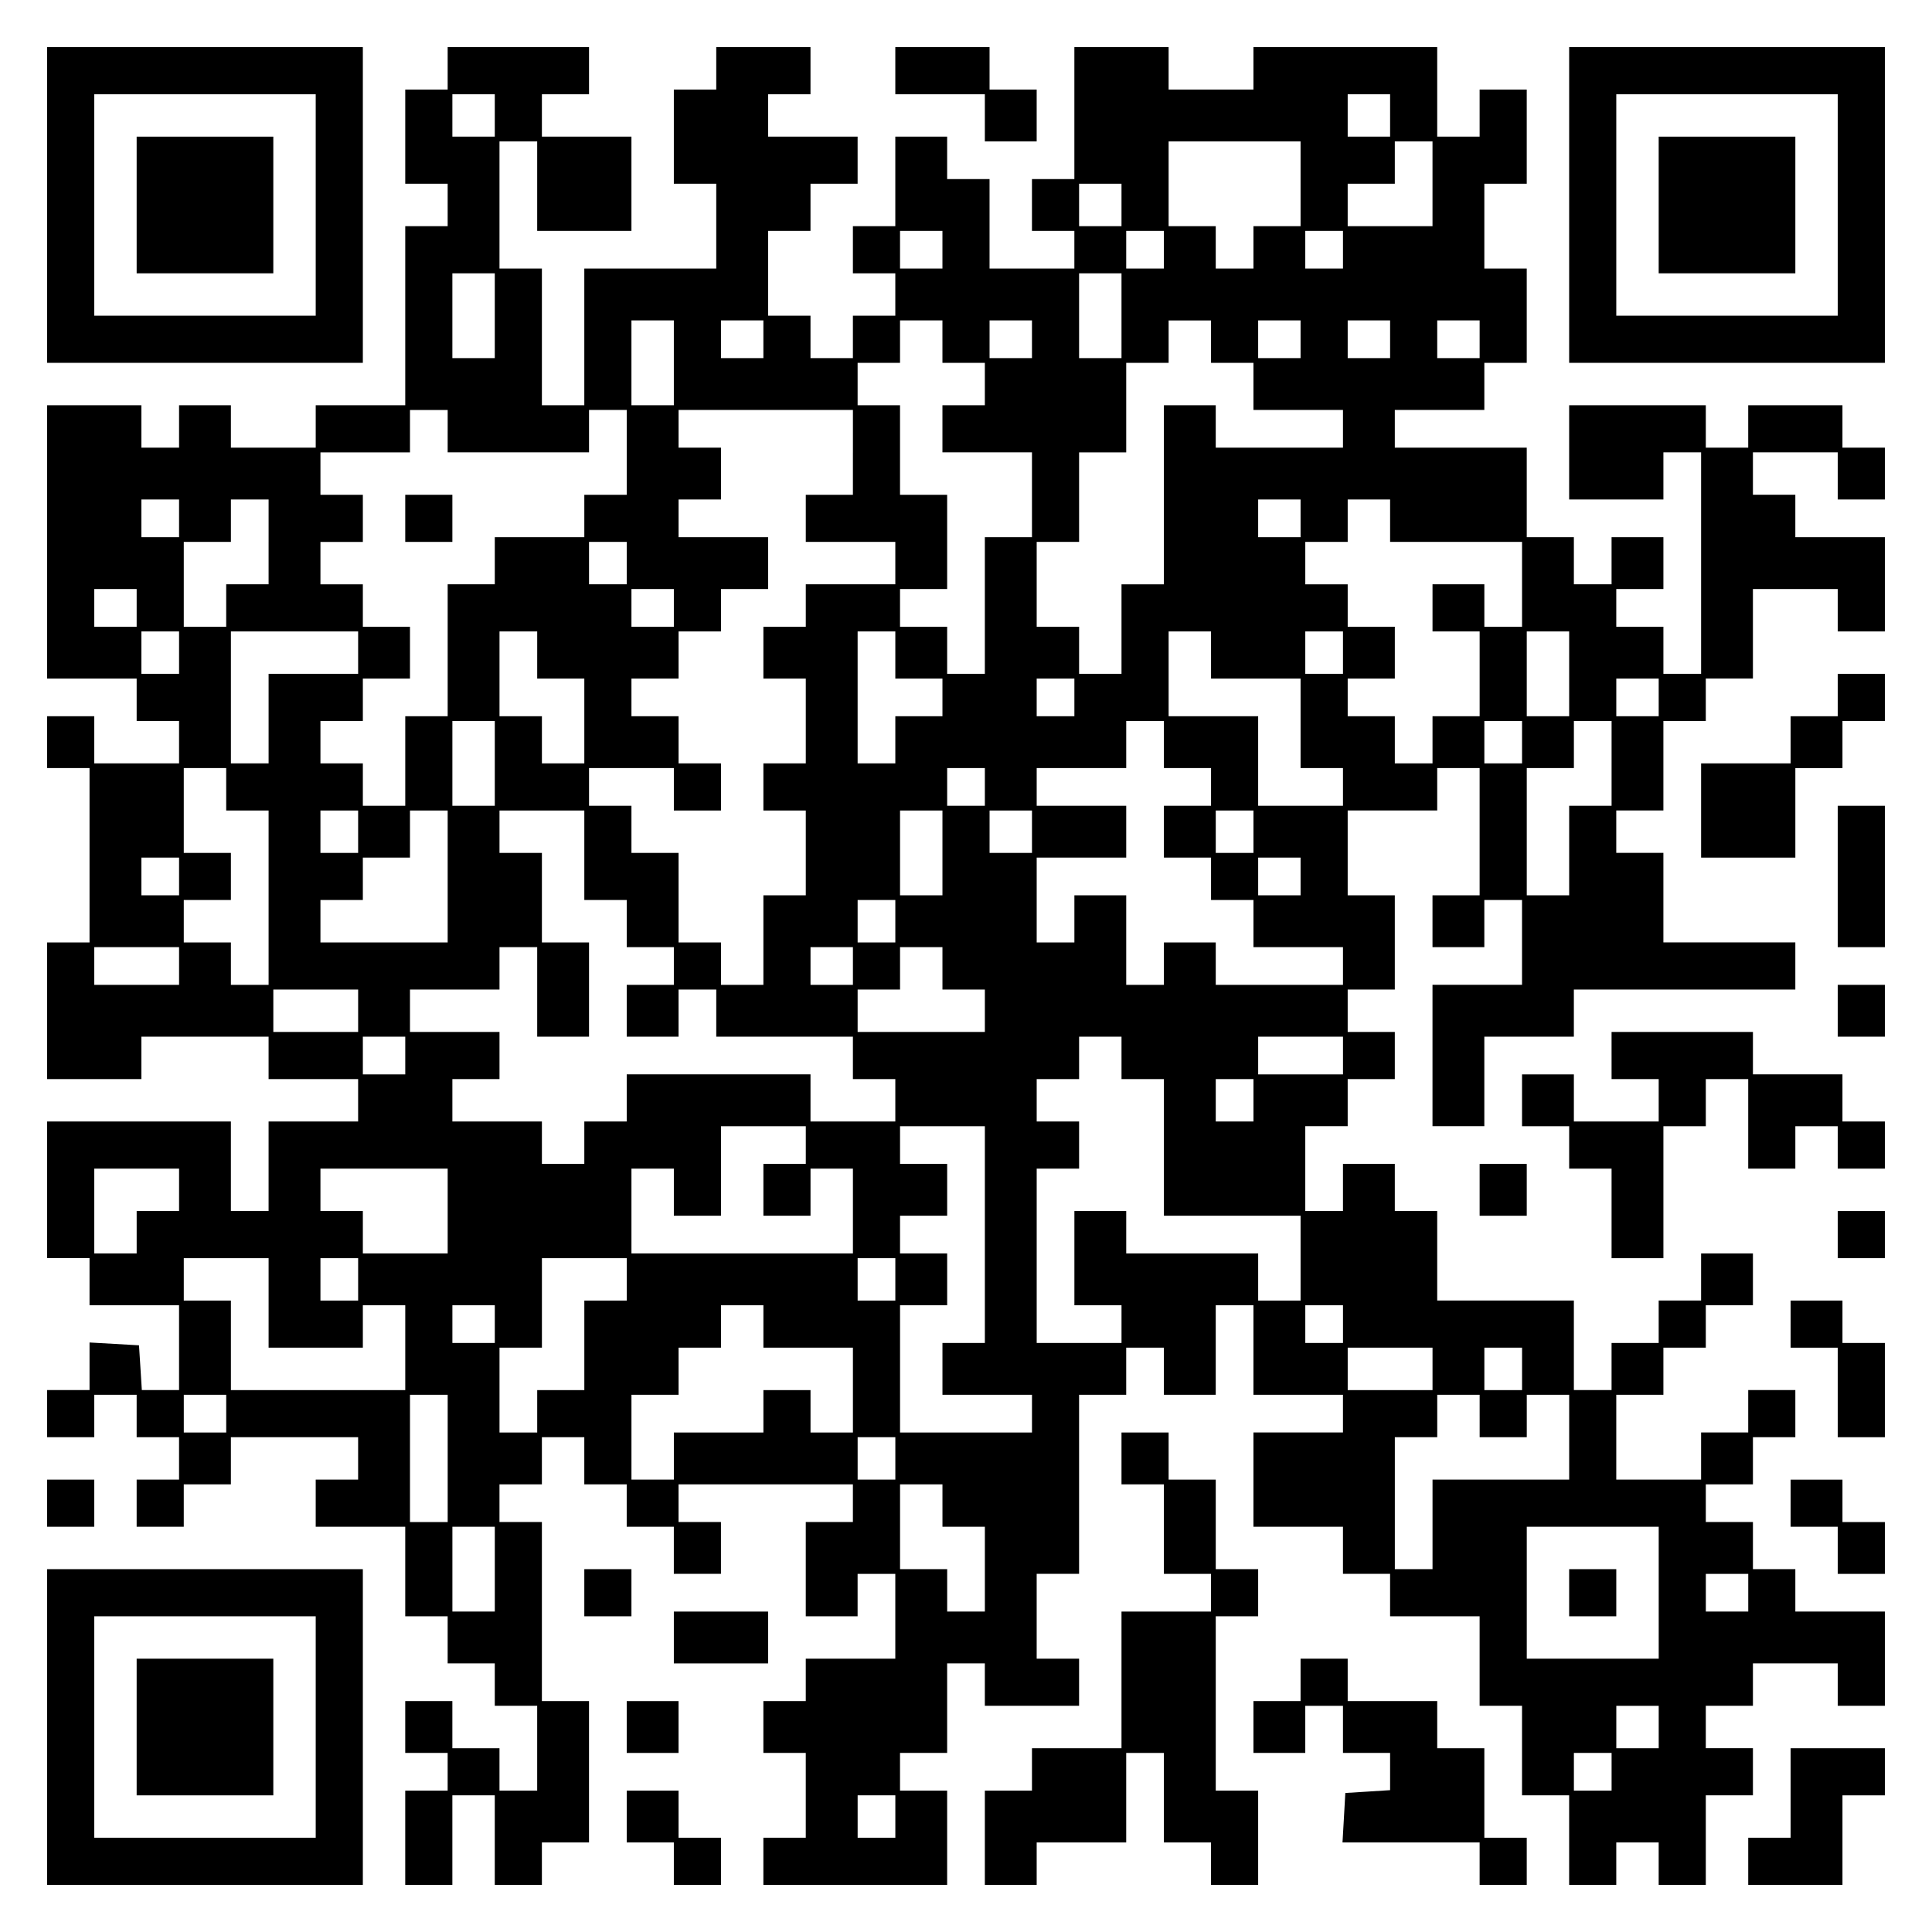
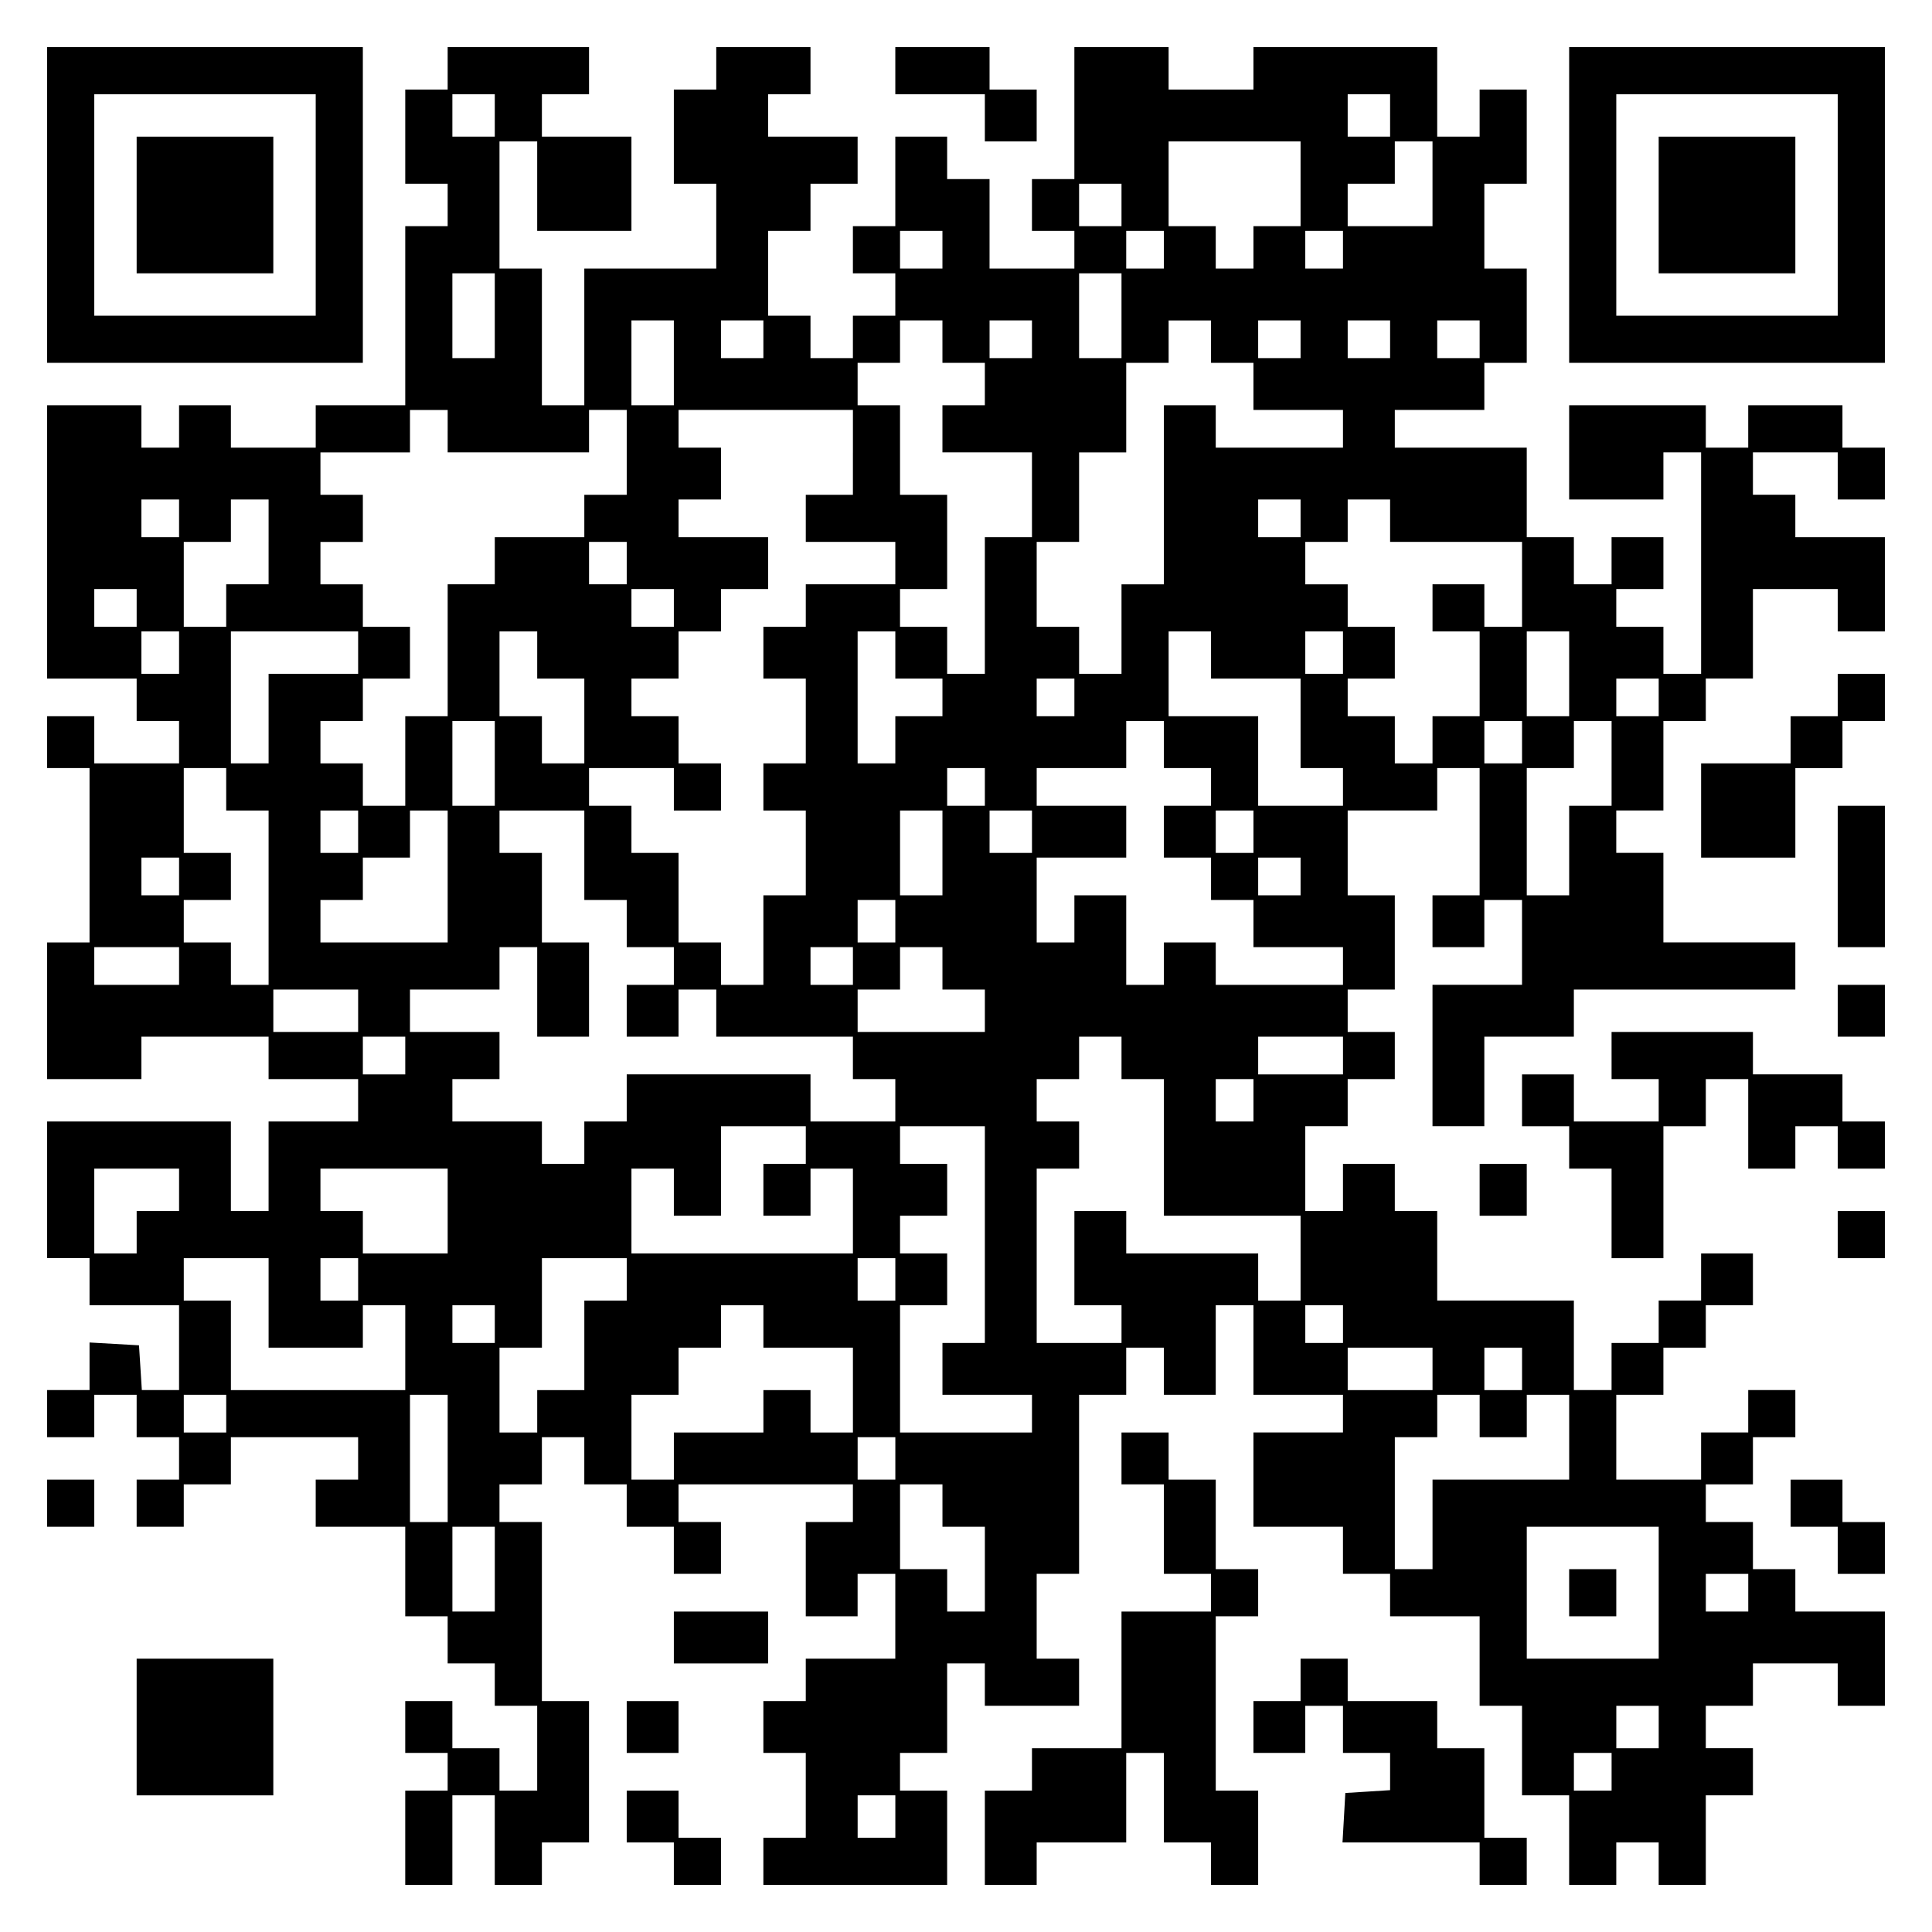
<svg xmlns="http://www.w3.org/2000/svg" version="1.0" width="100mm" height="100mm" viewBox="0 0 410 410" preserveAspectRatio="xMidYMid meet">
  <g transform="translate(0,410) scale(0.1,-0.1)" fill="#000000" stroke="none">
    <path d="M100 3665 l0 -335 335 0 335 0 0 335 0 335 -335 0 -335 0 0 -335z m570 0 l0 -235 -235 0 -235 0 0 235 0 235 235 0 235 0 0 -235z" />
    <path d="M290 3665 l0 -145 145 0 145 0 0 145 0 145 -145 0 -145 0 0 -145z" />
    <path d="M950 3955 l0 -45 -45 0 -45 0 0 -100 0 -100 45 0 45 0 0 -45 0 -45 -45 0 -45 0 0 -190 0 -190 -95 0 -95 0 0 -45 0 -45 -90 0 -90 0 0 45 0 45 -55 0 -55 0 0 -45 0 -45 -40 0 -40 0 0 45 0 45 -100 0 -100 0 0 -290 0 -290 95 0 95 0 0 -45 0 -45 45 0 45 0 0 -45 0 -45 -90 0 -90 0 0 50 0 50 -50 0 -50 0 0 -55 0 -55 45 0 45 0 0 -185 0 -185 -45 0 -45 0 0 -145 0 -145 100 0 100 0 0 45 0 45 135 0 135 0 0 -45 0 -45 95 0 95 0 0 -45 0 -45 -95 0 -95 0 0 -95 0 -95 -40 0 -40 0 0 95 0 95 -195 0 -195 0 0 -145 0 -145 45 0 45 0 0 -50 0 -50 95 0 95 0 0 -90 0 -90 -39 0 -40 0 -3 48 -3 47 -52 3 -53 3 0 -50 0 -51 -45 0 -45 0 0 -50 0 -50 50 0 50 0 0 45 0 45 45 0 45 0 0 -45 0 -45 45 0 45 0 0 -45 0 -45 -45 0 -45 0 0 -50 0 -50 50 0 50 0 0 45 0 45 50 0 50 0 0 50 0 50 135 0 135 0 0 -45 0 -45 -45 0 -45 0 0 -50 0 -50 95 0 95 0 0 -95 0 -95 45 0 45 0 0 -50 0 -50 50 0 50 0 0 -45 0 -45 45 0 45 0 0 -90 0 -90 -40 0 -40 0 0 45 0 45 -50 0 -50 0 0 50 0 50 -50 0 -50 0 0 -55 0 -55 45 0 45 0 0 -40 0 -40 -45 0 -45 0 0 -100 0 -100 50 0 50 0 0 95 0 95 45 0 45 0 0 -95 0 -95 50 0 50 0 0 45 0 45 50 0 50 0 0 150 0 150 -50 0 -50 0 0 190 0 190 -45 0 -45 0 0 40 0 40 45 0 45 0 0 50 0 50 45 0 45 0 0 -50 0 -50 45 0 45 0 0 -45 0 -45 50 0 50 0 0 -50 0 -50 50 0 50 0 0 55 0 55 -45 0 -45 0 0 40 0 40 185 0 185 0 0 -40 0 -40 -50 0 -50 0 0 -100 0 -100 55 0 55 0 0 45 0 45 40 0 40 0 0 -90 0 -90 -95 0 -95 0 0 -45 0 -45 -45 0 -45 0 0 -55 0 -55 45 0 45 0 0 -90 0 -90 -45 0 -45 0 0 -50 0 -50 195 0 195 0 0 100 0 100 -50 0 -50 0 0 40 0 40 50 0 50 0 0 95 0 95 40 0 40 0 0 -45 0 -45 100 0 100 0 0 50 0 50 -45 0 -45 0 0 90 0 90 45 0 45 0 0 190 0 190 50 0 50 0 0 50 0 50 40 0 40 0 0 -50 0 -50 55 0 55 0 0 95 0 95 40 0 40 0 0 -95 0 -95 95 0 95 0 0 -40 0 -40 -95 0 -95 0 0 -100 0 -100 95 0 95 0 0 -50 0 -50 50 0 50 0 0 -45 0 -45 95 0 95 0 0 -95 0 -95 45 0 45 0 0 -95 0 -95 50 0 50 0 0 -95 0 -95 50 0 50 0 0 45 0 45 45 0 45 0 0 -45 0 -45 50 0 50 0 0 95 0 95 50 0 50 0 0 50 0 50 -50 0 -50 0 0 45 0 45 50 0 50 0 0 45 0 45 90 0 90 0 0 -45 0 -45 50 0 50 0 0 100 0 100 -95 0 -95 0 0 45 0 45 -45 0 -45 0 0 50 0 50 -50 0 -50 0 0 40 0 40 50 0 50 0 0 50 0 50 45 0 45 0 0 50 0 50 -50 0 -50 0 0 -45 0 -45 -50 0 -50 0 0 -50 0 -50 -90 0 -90 0 0 90 0 90 50 0 50 0 0 50 0 50 45 0 45 0 0 45 0 45 50 0 50 0 0 55 0 55 -55 0 -55 0 0 -50 0 -50 -45 0 -45 0 0 -45 0 -45 -50 0 -50 0 0 -50 0 -50 -40 0 -40 0 0 95 0 95 -145 0 -145 0 0 95 0 95 -45 0 -45 0 0 50 0 50 -55 0 -55 0 0 -50 0 -50 -40 0 -40 0 0 90 0 90 45 0 45 0 0 50 0 50 50 0 50 0 0 50 0 50 -50 0 -50 0 0 45 0 45 50 0 50 0 0 100 0 100 -50 0 -50 0 0 90 0 90 95 0 95 0 0 45 0 45 45 0 45 0 0 -135 0 -135 -50 0 -50 0 0 -55 0 -55 55 0 55 0 0 50 0 50 40 0 40 0 0 -90 0 -90 -95 0 -95 0 0 -150 0 -150 55 0 55 0 0 95 0 95 95 0 95 0 0 50 0 50 235 0 235 0 0 50 0 50 -140 0 -140 0 0 95 0 95 -50 0 -50 0 0 45 0 45 50 0 50 0 0 95 0 95 45 0 45 0 0 45 0 45 50 0 50 0 0 95 0 95 90 0 90 0 0 -45 0 -45 50 0 50 0 0 100 0 100 -95 0 -95 0 0 45 0 45 -45 0 -45 0 0 45 0 45 90 0 90 0 0 -50 0 -50 50 0 50 0 0 55 0 55 -45 0 -45 0 0 45 0 45 -100 0 -100 0 0 -45 0 -45 -45 0 -45 0 0 45 0 45 -145 0 -145 0 0 -100 0 -100 100 0 100 0 0 50 0 50 40 0 40 0 0 -235 0 -235 -40 0 -40 0 0 50 0 50 -50 0 -50 0 0 40 0 40 50 0 50 0 0 55 0 55 -55 0 -55 0 0 -50 0 -50 -40 0 -40 0 0 50 0 50 -50 0 -50 0 0 95 0 95 -140 0 -140 0 0 40 0 40 95 0 95 0 0 50 0 50 45 0 45 0 0 100 0 100 -45 0 -45 0 0 90 0 90 45 0 45 0 0 100 0 100 -50 0 -50 0 0 -50 0 -50 -45 0 -45 0 0 95 0 95 -195 0 -195 0 0 -45 0 -45 -90 0 -90 0 0 45 0 45 -100 0 -100 0 0 -140 0 -140 -45 0 -45 0 0 -55 0 -55 45 0 45 0 0 -40 0 -40 -90 0 -90 0 0 95 0 95 -45 0 -45 0 0 45 0 45 -55 0 -55 0 0 -95 0 -95 -45 0 -45 0 0 -50 0 -50 45 0 45 0 0 -45 0 -45 -45 0 -45 0 0 -45 0 -45 -45 0 -45 0 0 45 0 45 -45 0 -45 0 0 90 0 90 45 0 45 0 0 50 0 50 50 0 50 0 0 50 0 50 -95 0 -95 0 0 45 0 45 45 0 45 0 0 50 0 50 -100 0 -100 0 0 -45 0 -45 -45 0 -45 0 0 -100 0 -100 45 0 45 0 0 -90 0 -90 -140 0 -140 0 0 -145 0 -145 -45 0 -45 0 0 145 0 145 -45 0 -45 0 0 135 0 135 40 0 40 0 0 -95 0 -95 100 0 100 0 0 100 0 100 -95 0 -95 0 0 45 0 45 50 0 50 0 0 50 0 50 -150 0 -150 0 0 -45z m100 -100 l0 -45 -45 0 -45 0 0 45 0 45 45 0 45 0 0 -45z m1900 0 l0 -45 -45 0 -45 0 0 45 0 45 45 0 45 0 0 -45z m-190 -145 l0 -90 -50 0 -50 0 0 -45 0 -45 -40 0 -40 0 0 45 0 45 -50 0 -50 0 0 90 0 90 140 0 140 0 0 -90z m280 0 l0 -90 -90 0 -90 0 0 45 0 45 50 0 50 0 0 45 0 45 40 0 40 0 0 -90z m-660 -45 l0 -45 -45 0 -45 0 0 45 0 45 45 0 45 0 0 -45z m-380 -95 l0 -40 -45 0 -45 0 0 40 0 40 45 0 45 0 0 -40z m470 0 l0 -40 -40 0 -40 0 0 40 0 40 40 0 40 0 0 -40z m380 0 l0 -40 -40 0 -40 0 0 40 0 40 40 0 40 0 0 -40z m-1800 -140 l0 -90 -45 0 -45 0 0 90 0 90 45 0 45 0 0 -90z m1330 0 l0 -90 -45 0 -45 0 0 90 0 90 45 0 45 0 0 -90z m-950 -100 l0 -90 -45 0 -45 0 0 90 0 90 45 0 45 0 0 -90z m190 50 l0 -40 -45 0 -45 0 0 40 0 40 45 0 45 0 0 -40z m380 -5 l0 -45 45 0 45 0 0 -45 0 -45 -45 0 -45 0 0 -50 0 -50 95 0 95 0 0 -90 0 -90 -50 0 -50 0 0 -145 0 -145 -40 0 -40 0 0 50 0 50 -50 0 -50 0 0 40 0 40 50 0 50 0 0 100 0 100 -50 0 -50 0 0 95 0 95 -45 0 -45 0 0 45 0 45 45 0 45 0 0 45 0 45 45 0 45 0 0 -45z m190 5 l0 -40 -45 0 -45 0 0 40 0 40 45 0 45 0 0 -40z m380 -5 l0 -45 45 0 45 0 0 -50 0 -50 95 0 95 0 0 -40 0 -40 -135 0 -135 0 0 45 0 45 -55 0 -55 0 0 -190 0 -190 -45 0 -45 0 0 -95 0 -95 -45 0 -45 0 0 50 0 50 -45 0 -45 0 0 90 0 90 45 0 45 0 0 95 0 95 50 0 50 0 0 95 0 95 45 0 45 0 0 45 0 45 45 0 45 0 0 -45z m190 5 l0 -40 -45 0 -45 0 0 40 0 40 45 0 45 0 0 -40z m190 0 l0 -40 -45 0 -45 0 0 40 0 40 45 0 45 0 0 -40z m190 0 l0 -40 -45 0 -45 0 0 40 0 40 45 0 45 0 0 -40z m-2190 -195 l0 -45 150 0 150 0 0 45 0 45 40 0 40 0 0 -90 0 -90 -45 0 -45 0 0 -45 0 -45 -95 0 -95 0 0 -50 0 -50 -50 0 -50 0 0 -140 0 -140 -45 0 -45 0 0 -95 0 -95 -45 0 -45 0 0 45 0 45 -45 0 -45 0 0 45 0 45 45 0 45 0 0 45 0 45 50 0 50 0 0 55 0 55 -50 0 -50 0 0 45 0 45 -45 0 -45 0 0 45 0 45 45 0 45 0 0 50 0 50 -45 0 -45 0 0 45 0 45 95 0 95 0 0 45 0 45 40 0 40 0 0 -45z m860 -45 l0 -90 -50 0 -50 0 0 -50 0 -50 95 0 95 0 0 -45 0 -45 -95 0 -95 0 0 -45 0 -45 -45 0 -45 0 0 -55 0 -55 45 0 45 0 0 -90 0 -90 -45 0 -45 0 0 -50 0 -50 45 0 45 0 0 -90 0 -90 -45 0 -45 0 0 -95 0 -95 -45 0 -45 0 0 45 0 45 -45 0 -45 0 0 95 0 95 -50 0 -50 0 0 50 0 50 -45 0 -45 0 0 40 0 40 90 0 90 0 0 -45 0 -45 50 0 50 0 0 50 0 50 -45 0 -45 0 0 50 0 50 -50 0 -50 0 0 40 0 40 50 0 50 0 0 50 0 50 45 0 45 0 0 45 0 45 50 0 50 0 0 55 0 55 -95 0 -95 0 0 40 0 40 45 0 45 0 0 55 0 55 -45 0 -45 0 0 40 0 40 185 0 185 0 0 -90z m-1430 -140 l0 -40 -40 0 -40 0 0 40 0 40 40 0 40 0 0 -40z m190 -50 l0 -90 -45 0 -45 0 0 -45 0 -45 -45 0 -45 0 0 90 0 90 50 0 50 0 0 45 0 45 40 0 40 0 0 -90z m2190 50 l0 -40 -45 0 -45 0 0 40 0 40 45 0 45 0 0 -40z m190 -5 l0 -45 140 0 140 0 0 -90 0 -90 -40 0 -40 0 0 45 0 45 -55 0 -55 0 0 -50 0 -50 50 0 50 0 0 -90 0 -90 -50 0 -50 0 0 -50 0 -50 -40 0 -40 0 0 50 0 50 -50 0 -50 0 0 40 0 40 50 0 50 0 0 55 0 55 -50 0 -50 0 0 45 0 45 -45 0 -45 0 0 45 0 45 45 0 45 0 0 45 0 45 45 0 45 0 0 -45z m-1620 -90 l0 -45 -40 0 -40 0 0 45 0 45 40 0 40 0 0 -45z m-1040 -95 l0 -40 -45 0 -45 0 0 40 0 40 45 0 45 0 0 -40z m1140 0 l0 -40 -45 0 -45 0 0 40 0 40 45 0 45 0 0 -40z m-1050 -95 l0 -45 -40 0 -40 0 0 45 0 45 40 0 40 0 0 -45z m380 0 l0 -45 -95 0 -95 0 0 -95 0 -95 -40 0 -40 0 0 140 0 140 135 0 135 0 0 -45z m380 -5 l0 -50 50 0 50 0 0 -90 0 -90 -45 0 -45 0 0 50 0 50 -45 0 -45 0 0 90 0 90 40 0 40 0 0 -50z m760 0 l0 -50 50 0 50 0 0 -40 0 -40 -50 0 -50 0 0 -50 0 -50 -40 0 -40 0 0 140 0 140 40 0 40 0 0 -50z m670 0 l0 -50 95 0 95 0 0 -95 0 -95 45 0 45 0 0 -40 0 -40 -90 0 -90 0 0 95 0 95 -95 0 -95 0 0 90 0 90 45 0 45 0 0 -50z m280 5 l0 -45 -40 0 -40 0 0 45 0 45 40 0 40 0 0 -45z m480 -45 l0 -90 -45 0 -45 0 0 90 0 90 45 0 45 0 0 -90z m-1050 -50 l0 -40 -40 0 -40 0 0 40 0 40 40 0 40 0 0 -40z m1240 0 l0 -40 -45 0 -45 0 0 40 0 40 45 0 45 0 0 -40z m-2470 -140 l0 -90 -45 0 -45 0 0 90 0 90 45 0 45 0 0 -90z m1420 40 l0 -50 50 0 50 0 0 -40 0 -40 -50 0 -50 0 0 -55 0 -55 50 0 50 0 0 -45 0 -45 45 0 45 0 0 -50 0 -50 95 0 95 0 0 -40 0 -40 -135 0 -135 0 0 45 0 45 -55 0 -55 0 0 -45 0 -45 -40 0 -40 0 0 95 0 95 -55 0 -55 0 0 -50 0 -50 -40 0 -40 0 0 90 0 90 95 0 95 0 0 55 0 55 -95 0 -95 0 0 40 0 40 95 0 95 0 0 50 0 50 40 0 40 0 0 -50z m760 5 l0 -45 -40 0 -40 0 0 45 0 45 40 0 40 0 0 -45z m190 -45 l0 -90 -45 0 -45 0 0 -95 0 -95 -45 0 -45 0 0 135 0 135 50 0 50 0 0 50 0 50 40 0 40 0 0 -90z m-2940 -55 l0 -45 45 0 45 0 0 -185 0 -185 -40 0 -40 0 0 45 0 45 -50 0 -50 0 0 45 0 45 50 0 50 0 0 50 0 50 -50 0 -50 0 0 90 0 90 45 0 45 0 0 -45z m1610 5 l0 -40 -40 0 -40 0 0 40 0 40 40 0 40 0 0 -40z m-1330 -95 l0 -45 -40 0 -40 0 0 45 0 45 40 0 40 0 0 -45z m190 -95 l0 -140 -135 0 -135 0 0 45 0 45 45 0 45 0 0 45 0 45 50 0 50 0 0 50 0 50 40 0 40 0 0 -140z m290 45 l0 -95 45 0 45 0 0 -50 0 -50 50 0 50 0 0 -40 0 -40 -50 0 -50 0 0 -55 0 -55 55 0 55 0 0 50 0 50 40 0 40 0 0 -50 0 -50 145 0 145 0 0 -45 0 -45 45 0 45 0 0 -45 0 -45 -90 0 -90 0 0 50 0 50 -195 0 -195 0 0 -50 0 -50 -45 0 -45 0 0 -45 0 -45 -45 0 -45 0 0 45 0 45 -95 0 -95 0 0 45 0 45 50 0 50 0 0 50 0 50 -95 0 -95 0 0 45 0 45 95 0 95 0 0 45 0 45 40 0 40 0 0 -95 0 -95 55 0 55 0 0 100 0 100 -50 0 -50 0 0 95 0 95 -45 0 -45 0 0 45 0 45 90 0 90 0 0 -95z m760 5 l0 -90 -45 0 -45 0 0 90 0 90 45 0 45 0 0 -90z m190 45 l0 -45 -45 0 -45 0 0 45 0 45 45 0 45 0 0 -45z m470 0 l0 -45 -40 0 -40 0 0 45 0 45 40 0 40 0 0 -45z m-2280 -95 l0 -40 -40 0 -40 0 0 40 0 40 40 0 40 0 0 -40z m2380 0 l0 -40 -45 0 -45 0 0 40 0 40 45 0 45 0 0 -40z m-860 -95 l0 -45 -40 0 -40 0 0 45 0 45 40 0 40 0 0 -45z m-1520 -95 l0 -40 -90 0 -90 0 0 40 0 40 90 0 90 0 0 -40z m1430 0 l0 -40 -45 0 -45 0 0 40 0 40 45 0 45 0 0 -40z m190 -5 l0 -45 45 0 45 0 0 -45 0 -45 -135 0 -135 0 0 45 0 45 45 0 45 0 0 45 0 45 45 0 45 0 0 -45z m-1240 -90 l0 -45 -90 0 -90 0 0 45 0 45 90 0 90 0 0 -45z m100 -95 l0 -40 -45 0 -45 0 0 40 0 40 45 0 45 0 0 -40z m1520 -5 l0 -45 45 0 45 0 0 -145 0 -145 145 0 145 0 0 -90 0 -90 -45 0 -45 0 0 50 0 50 -140 0 -140 0 0 45 0 45 -55 0 -55 0 0 -100 0 -100 50 0 50 0 0 -40 0 -40 -90 0 -90 0 0 185 0 185 45 0 45 0 0 50 0 50 -45 0 -45 0 0 45 0 45 45 0 45 0 0 45 0 45 45 0 45 0 0 -45z m470 5 l0 -40 -90 0 -90 0 0 40 0 40 90 0 90 0 0 -40z m-190 -95 l0 -45 -40 0 -40 0 0 45 0 45 40 0 40 0 0 -45z m-950 -95 l0 -40 -45 0 -45 0 0 -55 0 -55 50 0 50 0 0 50 0 50 45 0 45 0 0 -90 0 -90 -235 0 -235 0 0 90 0 90 45 0 45 0 0 -50 0 -50 50 0 50 0 0 95 0 95 90 0 90 0 0 -40z m380 -190 l0 -230 -45 0 -45 0 0 -55 0 -55 95 0 95 0 0 -40 0 -40 -140 0 -140 0 0 135 0 135 50 0 50 0 0 55 0 55 -50 0 -50 0 0 40 0 40 50 0 50 0 0 55 0 55 -50 0 -50 0 0 40 0 40 90 0 90 0 0 -230z m-1710 95 l0 -45 -45 0 -45 0 0 -45 0 -45 -45 0 -45 0 0 90 0 90 90 0 90 0 0 -45z m570 -45 l0 -90 -90 0 -90 0 0 45 0 45 -45 0 -45 0 0 45 0 45 135 0 135 0 0 -90z m-380 -195 l0 -95 100 0 100 0 0 45 0 45 45 0 45 0 0 -90 0 -90 -185 0 -185 0 0 95 0 95 -50 0 -50 0 0 45 0 45 90 0 90 0 0 -95z m190 50 l0 -45 -40 0 -40 0 0 45 0 45 40 0 40 0 0 -45z m570 0 l0 -45 -45 0 -45 0 0 -95 0 -95 -50 0 -50 0 0 -45 0 -45 -40 0 -40 0 0 90 0 90 45 0 45 0 0 95 0 95 90 0 90 0 0 -45z m570 0 l0 -45 -40 0 -40 0 0 45 0 45 40 0 40 0 0 -45z m-850 -95 l0 -40 -45 0 -45 0 0 40 0 40 45 0 45 0 0 -40z m570 -5 l0 -45 95 0 95 0 0 -90 0 -90 -45 0 -45 0 0 45 0 45 -50 0 -50 0 0 -45 0 -45 -95 0 -95 0 0 -50 0 -50 -45 0 -45 0 0 90 0 90 50 0 50 0 0 50 0 50 45 0 45 0 0 45 0 45 45 0 45 0 0 -45z m1230 5 l0 -40 -40 0 -40 0 0 40 0 40 40 0 40 0 0 -40z m190 -95 l0 -45 -90 0 -90 0 0 45 0 45 90 0 90 0 0 -45z m190 0 l0 -45 -40 0 -40 0 0 45 0 45 40 0 40 0 0 -45z m-2750 -95 l0 -40 -45 0 -45 0 0 40 0 40 45 0 45 0 0 -40z m470 -95 l0 -135 -40 0 -40 0 0 135 0 135 40 0 40 0 0 -135z m2190 90 l0 -45 50 0 50 0 0 45 0 45 45 0 45 0 0 -90 0 -90 -145 0 -145 0 0 -95 0 -95 -40 0 -40 0 0 140 0 140 45 0 45 0 0 45 0 45 45 0 45 0 0 -45z m-1240 -90 l0 -45 -40 0 -40 0 0 45 0 45 40 0 40 0 0 -45z m100 -100 l0 -45 45 0 45 0 0 -90 0 -90 -40 0 -40 0 0 45 0 45 -50 0 -50 0 0 90 0 90 45 0 45 0 0 -45z m-950 -135 l0 -90 -45 0 -45 0 0 90 0 90 45 0 45 0 0 -90z m2470 -50 l0 -140 -140 0 -140 0 0 140 0 140 140 0 140 0 0 -140z m190 0 l0 -40 -45 0 -45 0 0 40 0 40 45 0 45 0 0 -40z m-190 -285 l0 -45 -45 0 -45 0 0 45 0 45 45 0 45 0 0 -45z m-100 -95 l0 -40 -40 0 -40 0 0 40 0 40 40 0 40 0 0 -40z m-1520 -95 l0 -45 -40 0 -40 0 0 45 0 45 40 0 40 0 0 -45z" />
-     <path d="M860 3000 l0 -50 50 0 50 0 0 50 0 50 -50 0 -50 0 0 -50z" />
    <path d="M3330 720 l0 -50 50 0 50 0 0 50 0 50 -50 0 -50 0 0 -50z" />
    <path d="M1900 3950 l0 -50 95 0 95 0 0 -50 0 -50 55 0 55 0 0 55 0 55 -50 0 -50 0 0 45 0 45 -100 0 -100 0 0 -50z" />
    <path d="M3330 3665 l0 -335 335 0 335 0 0 335 0 335 -335 0 -335 0 0 -335z m570 0 l0 -235 -235 0 -235 0 0 235 0 235 235 0 235 0 0 -235z" />
    <path d="M3520 3665 l0 -145 145 0 145 0 0 145 0 145 -145 0 -145 0 0 -145z" />
    <path d="M3900 2625 l0 -45 -50 0 -50 0 0 -50 0 -50 -95 0 -95 0 0 -100 0 -100 100 0 100 0 0 95 0 95 50 0 50 0 0 50 0 50 45 0 45 0 0 50 0 50 -50 0 -50 0 0 -45z" />
    <path d="M3900 2240 l0 -150 50 0 50 0 0 150 0 150 -50 0 -50 0 0 -150z" />
    <path d="M3900 1955 l0 -55 50 0 50 0 0 55 0 55 -50 0 -50 0 0 -55z" />
    <path d="M3420 1860 l0 -50 50 0 50 0 0 -45 0 -45 -90 0 -90 0 0 50 0 50 -55 0 -55 0 0 -55 0 -55 50 0 50 0 0 -45 0 -45 45 0 45 0 0 -95 0 -95 55 0 55 0 0 140 0 140 45 0 45 0 0 50 0 50 45 0 45 0 0 -95 0 -95 50 0 50 0 0 45 0 45 45 0 45 0 0 -45 0 -45 50 0 50 0 0 50 0 50 -45 0 -45 0 0 50 0 50 -95 0 -95 0 0 45 0 45 -150 0 -150 0 0 -50z" />
    <path d="M3140 1575 l0 -55 50 0 50 0 0 55 0 55 -50 0 -50 0 0 -55z" />
    <path d="M3900 1480 l0 -50 50 0 50 0 0 50 0 50 -50 0 -50 0 0 -50z" />
-     <path d="M3800 1290 l0 -50 50 0 50 0 0 -95 0 -95 50 0 50 0 0 100 0 100 -45 0 -45 0 0 45 0 45 -55 0 -55 0 0 -50z" />
    <path d="M2380 1005 l0 -55 45 0 45 0 0 -95 0 -95 50 0 50 0 0 -40 0 -40 -95 0 -95 0 0 -145 0 -145 -95 0 -95 0 0 -45 0 -45 -50 0 -50 0 0 -100 0 -100 55 0 55 0 0 45 0 45 95 0 95 0 0 95 0 95 40 0 40 0 0 -95 0 -95 50 0 50 0 0 -45 0 -45 50 0 50 0 0 100 0 100 -45 0 -45 0 0 185 0 185 45 0 45 0 0 50 0 50 -45 0 -45 0 0 95 0 95 -50 0 -50 0 0 50 0 50 -50 0 -50 0 0 -55z" />
    <path d="M100 910 l0 -50 50 0 50 0 0 50 0 50 -50 0 -50 0 0 -50z" />
    <path d="M3800 910 l0 -50 50 0 50 0 0 -50 0 -50 50 0 50 0 0 55 0 55 -45 0 -45 0 0 45 0 45 -55 0 -55 0 0 -50z" />
-     <path d="M100 435 l0 -335 335 0 335 0 0 335 0 335 -335 0 -335 0 0 -335z m570 0 l0 -235 -235 0 -235 0 0 235 0 235 235 0 235 0 0 -235z" />
    <path d="M290 435 l0 -145 145 0 145 0 0 145 0 145 -145 0 -145 0 0 -145z" />
-     <path d="M1240 720 l0 -50 50 0 50 0 0 50 0 50 -50 0 -50 0 0 -50z" />
    <path d="M1430 625 l0 -55 100 0 100 0 0 55 0 55 -100 0 -100 0 0 -55z" />
    <path d="M2760 535 l0 -45 -50 0 -50 0 0 -55 0 -55 55 0 55 0 0 50 0 50 40 0 40 0 0 -50 0 -50 50 0 50 0 0 -39 0 -40 -47 -3 -48 -3 -3 -53 -3 -52 145 0 146 0 0 -45 0 -45 50 0 50 0 0 50 0 50 -45 0 -45 0 0 95 0 95 -50 0 -50 0 0 50 0 50 -95 0 -95 0 0 45 0 45 -50 0 -50 0 0 -45z" />
    <path d="M1330 435 l0 -55 55 0 55 0 0 55 0 55 -55 0 -55 0 0 -55z" />
-     <path d="M3800 295 l0 -95 -45 0 -45 0 0 -50 0 -50 100 0 100 0 0 95 0 95 45 0 45 0 0 50 0 50 -100 0 -100 0 0 -95z" />
    <path d="M1330 245 l0 -55 50 0 50 0 0 -45 0 -45 50 0 50 0 0 50 0 50 -45 0 -45 0 0 50 0 50 -55 0 -55 0 0 -55z" />
  </g>
</svg>